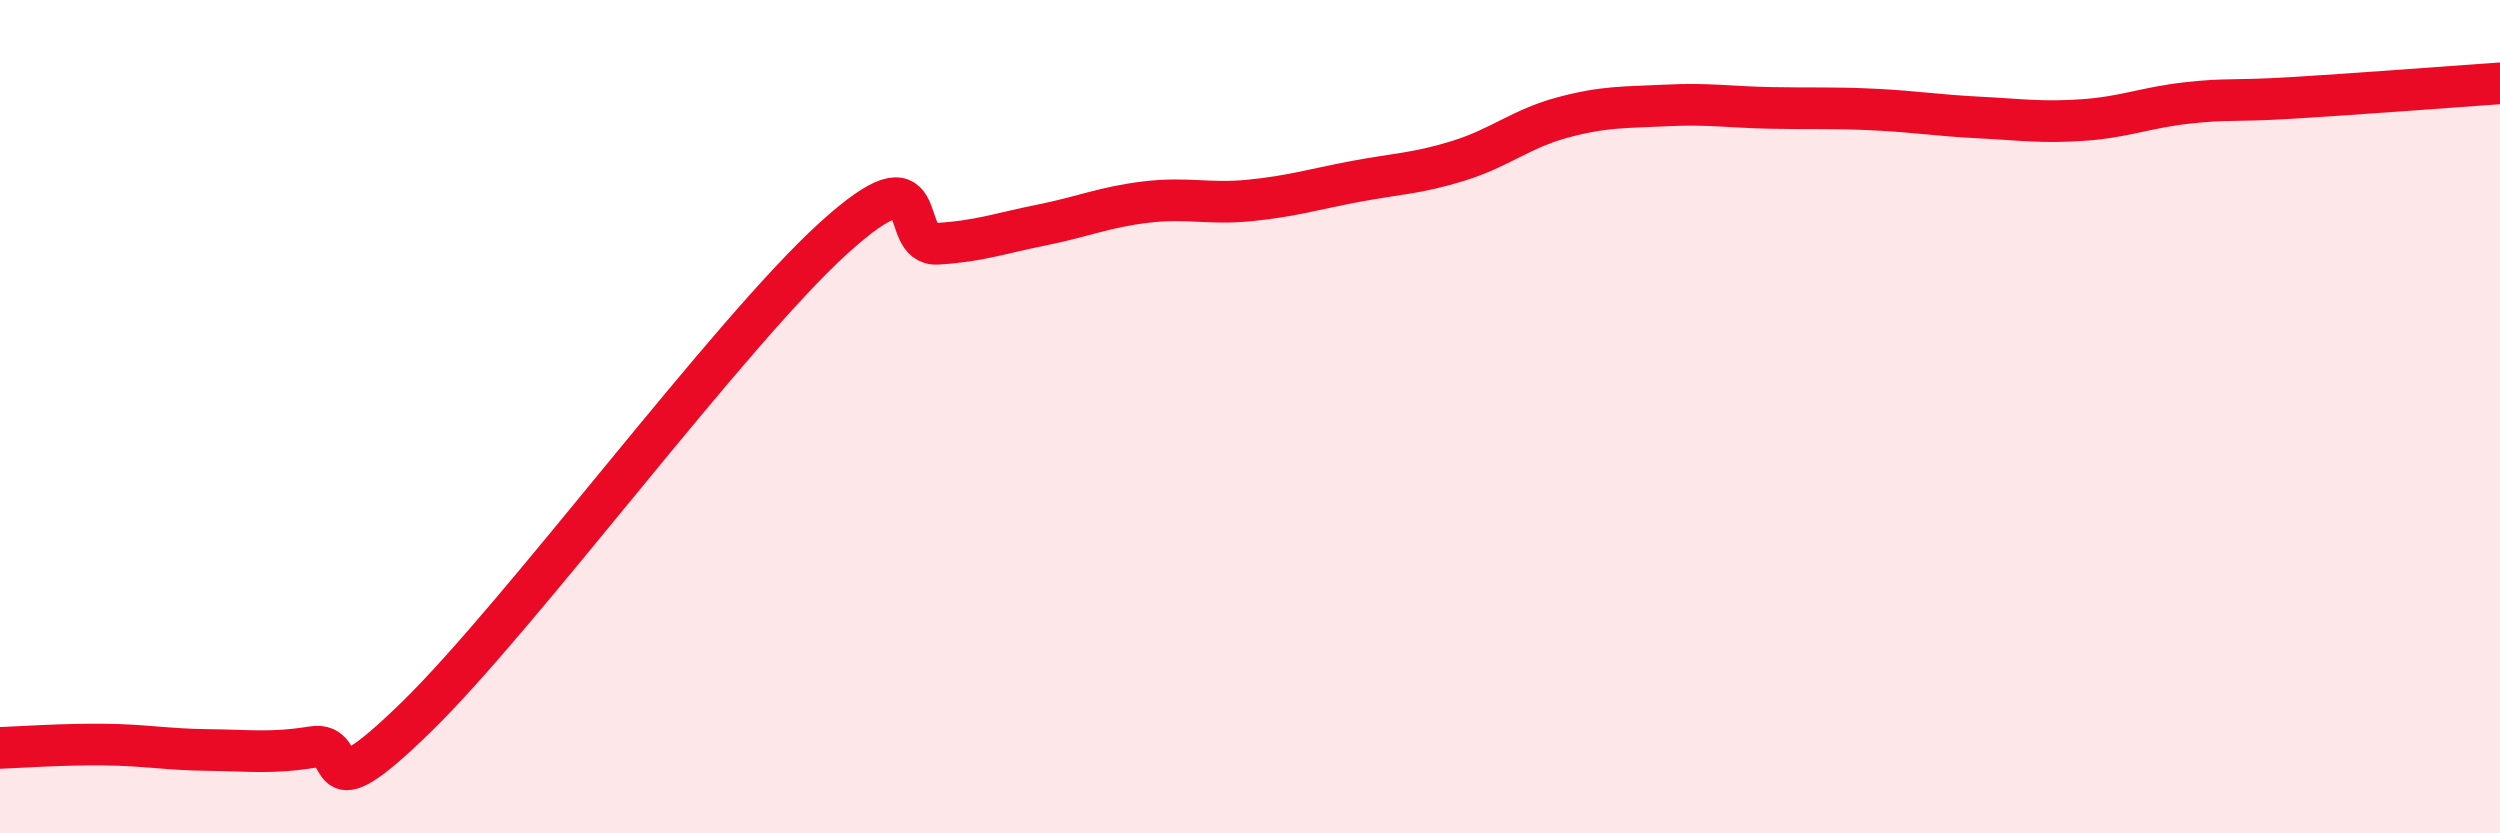
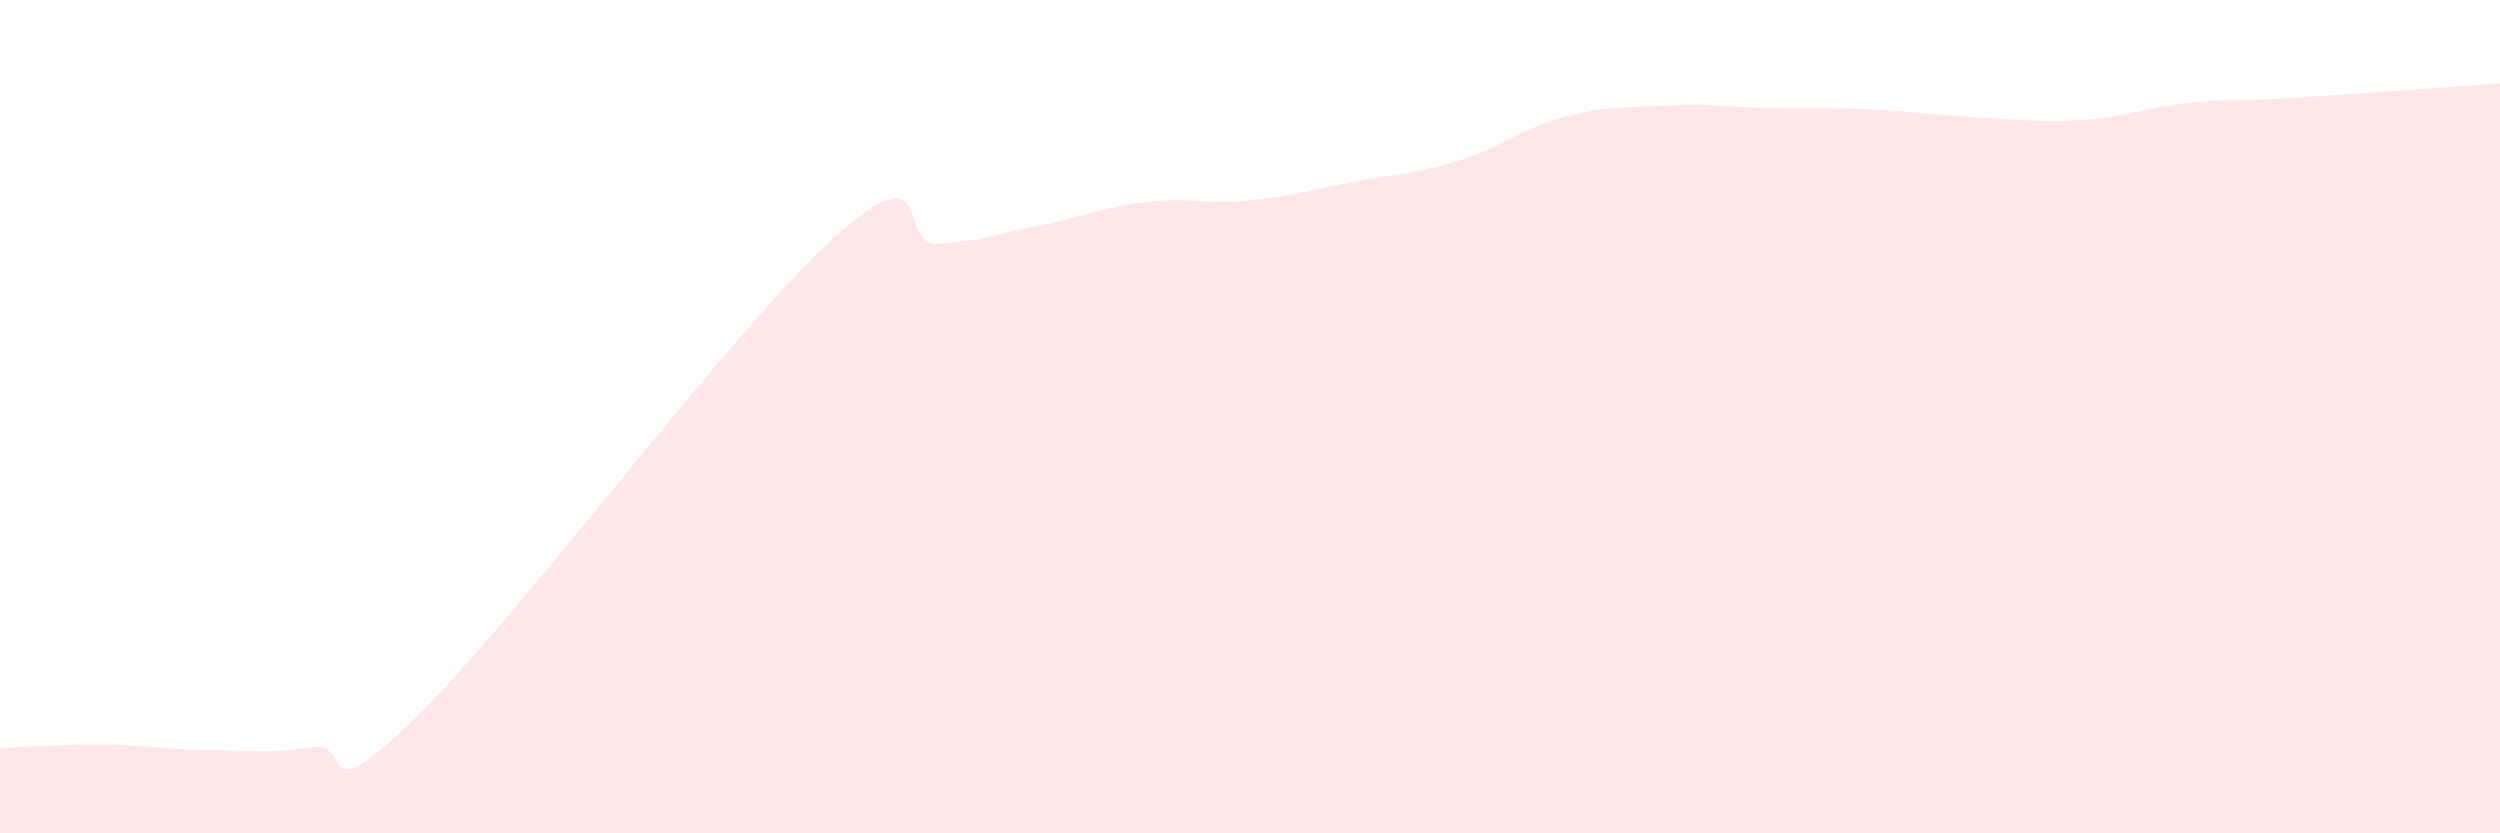
<svg xmlns="http://www.w3.org/2000/svg" width="60" height="20" viewBox="0 0 60 20">
  <path d="M 0,17.95 C 0.5,17.93 1.5,17.86 2.5,17.87 C 3.5,17.88 4,17.99 5,18 C 6,18.01 6.5,18.09 7.5,17.93 C 8.5,17.77 7.5,19.64 10,17.2 C 12.5,14.76 17.5,7.99 20,5.72 C 22.5,3.45 21.5,5.91 22.5,5.85 C 23.5,5.79 24,5.6 25,5.4 C 26,5.2 26.5,4.97 27.5,4.85 C 28.5,4.73 29,4.91 30,4.81 C 31,4.71 31.5,4.55 32.5,4.36 C 33.5,4.17 34,4.17 35,3.86 C 36,3.55 36.5,3.09 37.5,2.82 C 38.5,2.55 39,2.58 40,2.53 C 41,2.48 41.5,2.57 42.5,2.59 C 43.5,2.61 44,2.58 45,2.63 C 46,2.68 46.5,2.77 47.5,2.82 C 48.5,2.87 49,2.95 50,2.88 C 51,2.81 51.5,2.58 52.5,2.47 C 53.5,2.36 53.5,2.44 55,2.35 C 56.5,2.26 59,2.07 60,2L60 20L0 20Z" fill="#EB0A25" opacity="0.1" stroke-linecap="round" stroke-linejoin="round" />
-   <path d="M 0,17.95 C 0.5,17.93 1.5,17.86 2.5,17.87 C 3.5,17.88 4,17.99 5,18 C 6,18.01 6.5,18.09 7.5,17.93 C 8.5,17.77 7.5,19.64 10,17.2 C 12.5,14.76 17.5,7.99 20,5.72 C 22.5,3.45 21.5,5.91 22.5,5.85 C 23.5,5.79 24,5.6 25,5.4 C 26,5.2 26.5,4.97 27.5,4.85 C 28.5,4.73 29,4.91 30,4.81 C 31,4.71 31.5,4.55 32.5,4.36 C 33.5,4.17 34,4.17 35,3.86 C 36,3.55 36.5,3.09 37.5,2.82 C 38.5,2.55 39,2.58 40,2.53 C 41,2.48 41.5,2.57 42.5,2.59 C 43.5,2.61 44,2.58 45,2.63 C 46,2.68 46.5,2.77 47.5,2.82 C 48.5,2.87 49,2.95 50,2.88 C 51,2.81 51.5,2.58 52.5,2.47 C 53.5,2.36 53.5,2.44 55,2.35 C 56.5,2.26 59,2.07 60,2" stroke="#EB0A25" stroke-width="1" fill="none" stroke-linecap="round" stroke-linejoin="round" />
</svg>